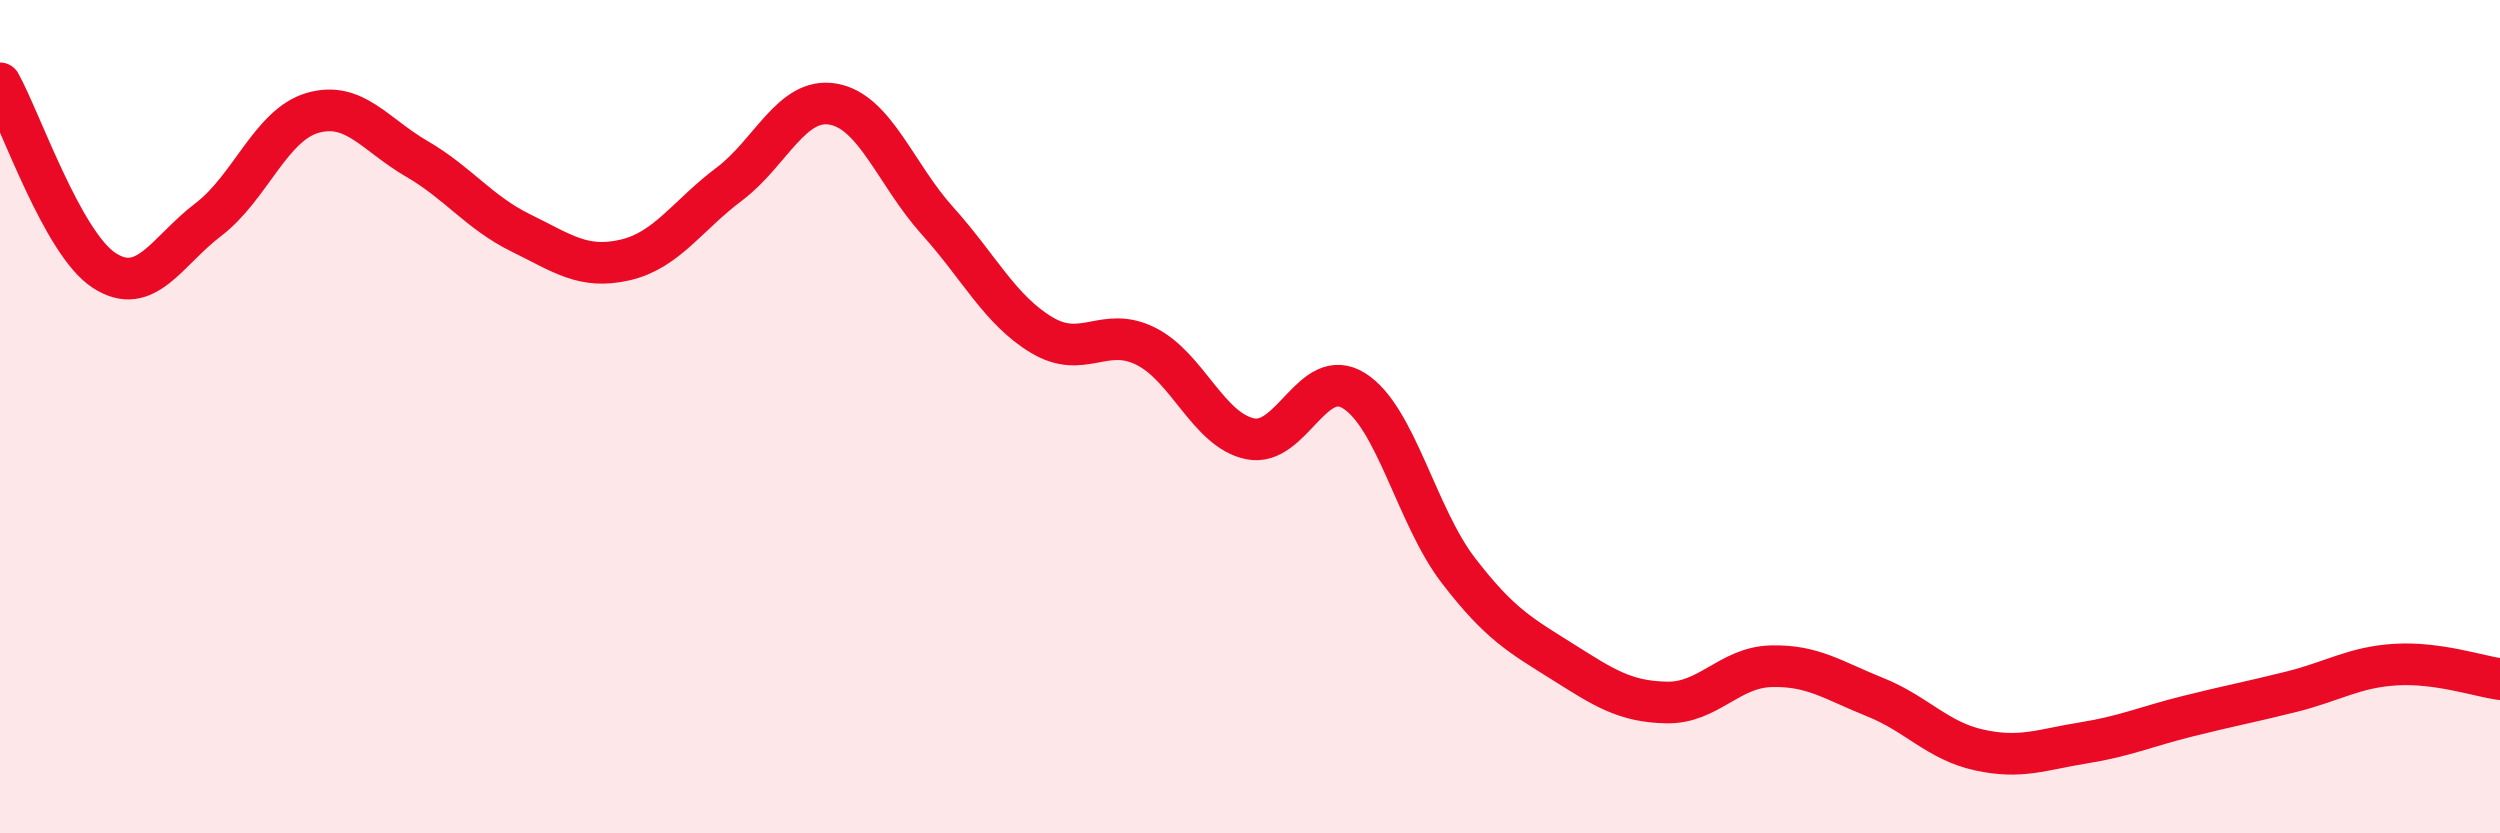
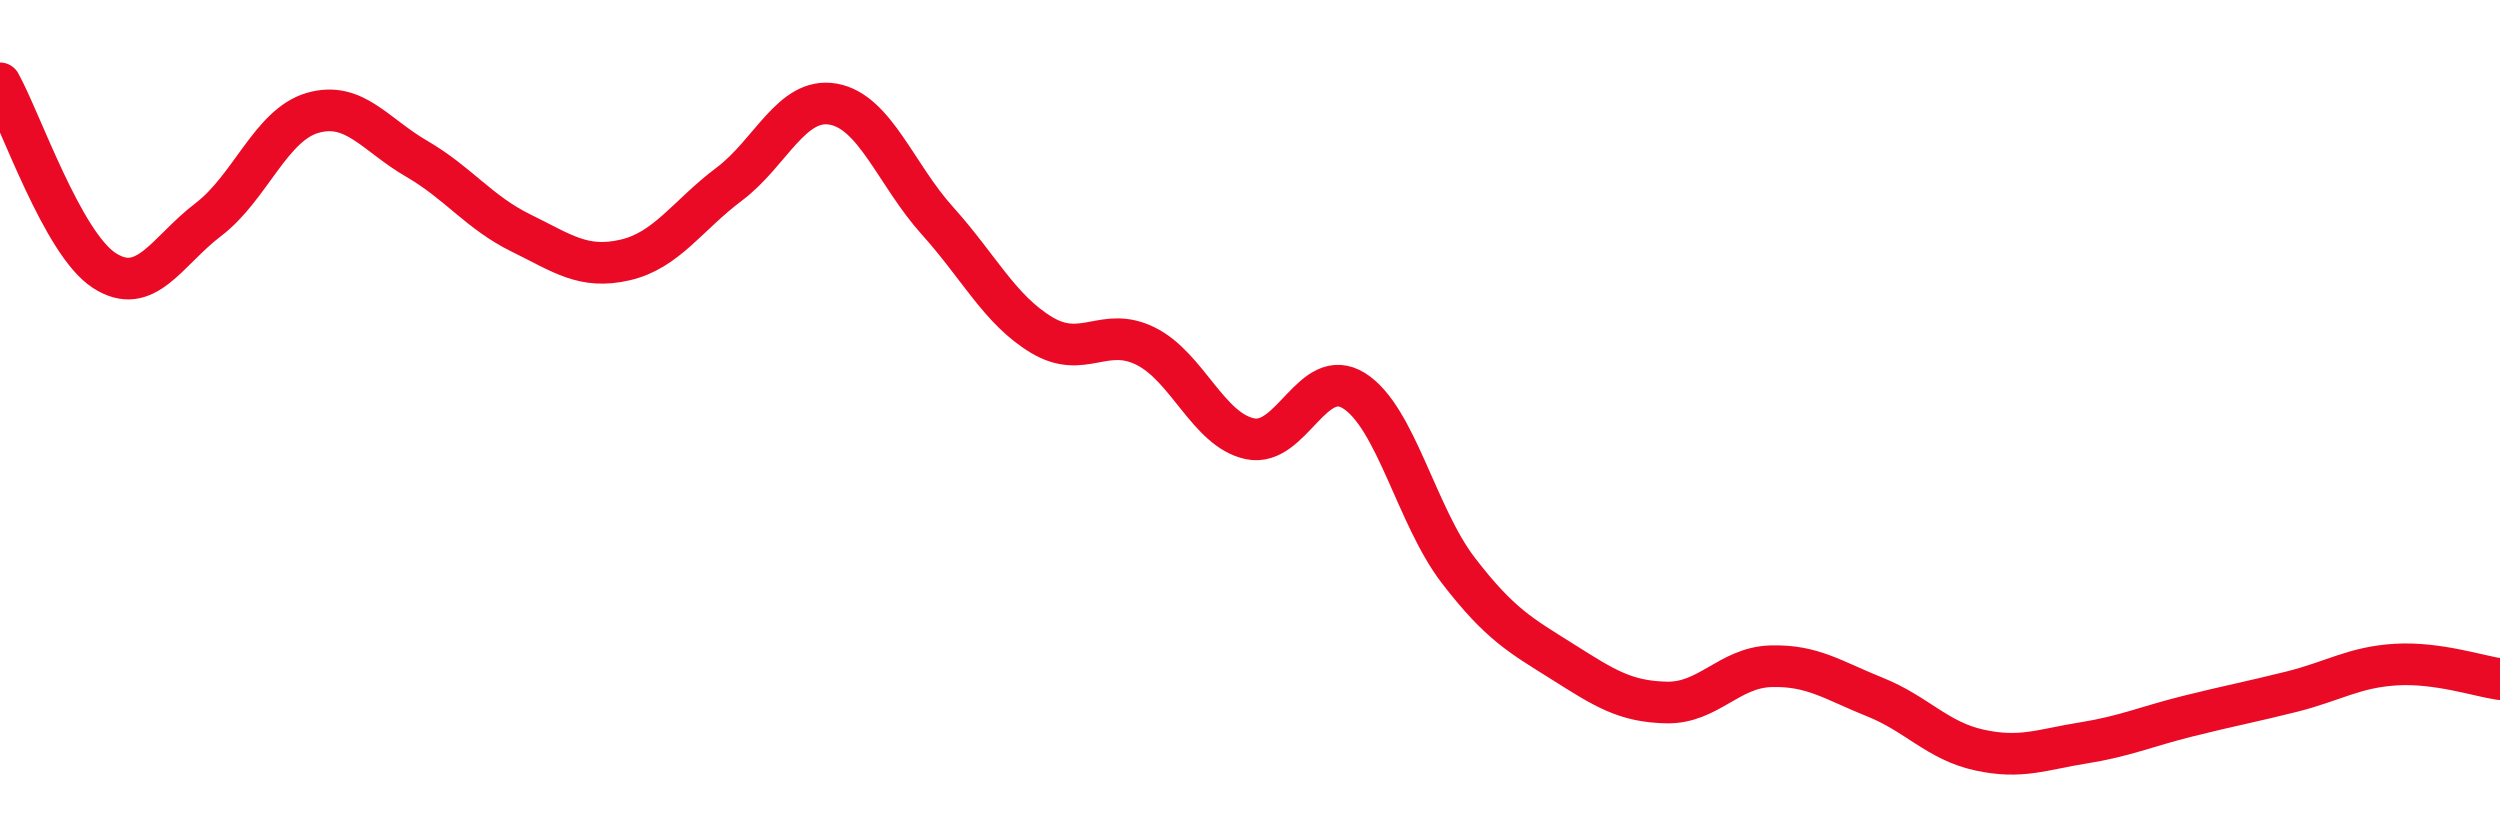
<svg xmlns="http://www.w3.org/2000/svg" width="60" height="20" viewBox="0 0 60 20">
-   <path d="M 0,2 C 0.5,2.9 1.5,5.84 2.5,6.49 C 3.5,7.14 4,6.03 5,5.27 C 6,4.51 6.5,3 7.5,2.71 C 8.5,2.42 9,3.23 10,3.81 C 11,4.39 11.5,5.1 12.5,5.59 C 13.5,6.08 14,6.47 15,6.24 C 16,6.01 16.5,5.17 17.5,4.42 C 18.5,3.67 19,2.32 20,2.5 C 21,2.68 21.5,4.19 22.5,5.3 C 23.5,6.41 24,7.44 25,8.04 C 26,8.64 26.5,7.81 27.5,8.31 C 28.5,8.81 29,10.32 30,10.53 C 31,10.74 31.5,8.75 32.5,9.38 C 33.5,10.01 34,12.39 35,13.69 C 36,14.99 36.5,15.25 37.5,15.88 C 38.5,16.51 39,16.84 40,16.86 C 41,16.88 41.5,16.02 42.5,15.99 C 43.5,15.96 44,16.33 45,16.73 C 46,17.13 46.5,17.78 47.5,18 C 48.5,18.22 49,17.99 50,17.83 C 51,17.67 51.5,17.44 52.5,17.19 C 53.5,16.94 54,16.85 55,16.6 C 56,16.35 56.5,16.01 57.5,15.95 C 58.5,15.89 59.5,16.23 60,16.3L60 20L0 20Z" fill="#EB0A25" opacity="0.1" stroke-linecap="round" stroke-linejoin="round" />
  <path d="M 0,2 C 0.5,2.9 1.5,5.84 2.5,6.49 C 3.5,7.14 4,6.03 5,5.27 C 6,4.51 6.5,3 7.5,2.71 C 8.5,2.42 9,3.23 10,3.81 C 11,4.39 11.5,5.1 12.5,5.59 C 13.5,6.08 14,6.47 15,6.24 C 16,6.01 16.5,5.17 17.5,4.42 C 18.5,3.67 19,2.32 20,2.5 C 21,2.68 21.5,4.19 22.5,5.3 C 23.5,6.41 24,7.44 25,8.04 C 26,8.64 26.5,7.81 27.5,8.31 C 28.5,8.81 29,10.32 30,10.53 C 31,10.74 31.5,8.75 32.5,9.38 C 33.5,10.01 34,12.39 35,13.69 C 36,14.99 36.5,15.25 37.5,15.88 C 38.5,16.51 39,16.84 40,16.86 C 41,16.88 41.5,16.02 42.5,15.99 C 43.5,15.96 44,16.33 45,16.73 C 46,17.13 46.5,17.78 47.5,18 C 48.5,18.22 49,17.99 50,17.83 C 51,17.67 51.5,17.44 52.5,17.19 C 53.5,16.94 54,16.85 55,16.6 C 56,16.35 56.5,16.01 57.5,15.95 C 58.5,15.89 59.5,16.23 60,16.3" stroke="#EB0A25" stroke-width="1" fill="none" stroke-linecap="round" stroke-linejoin="round" />
</svg>